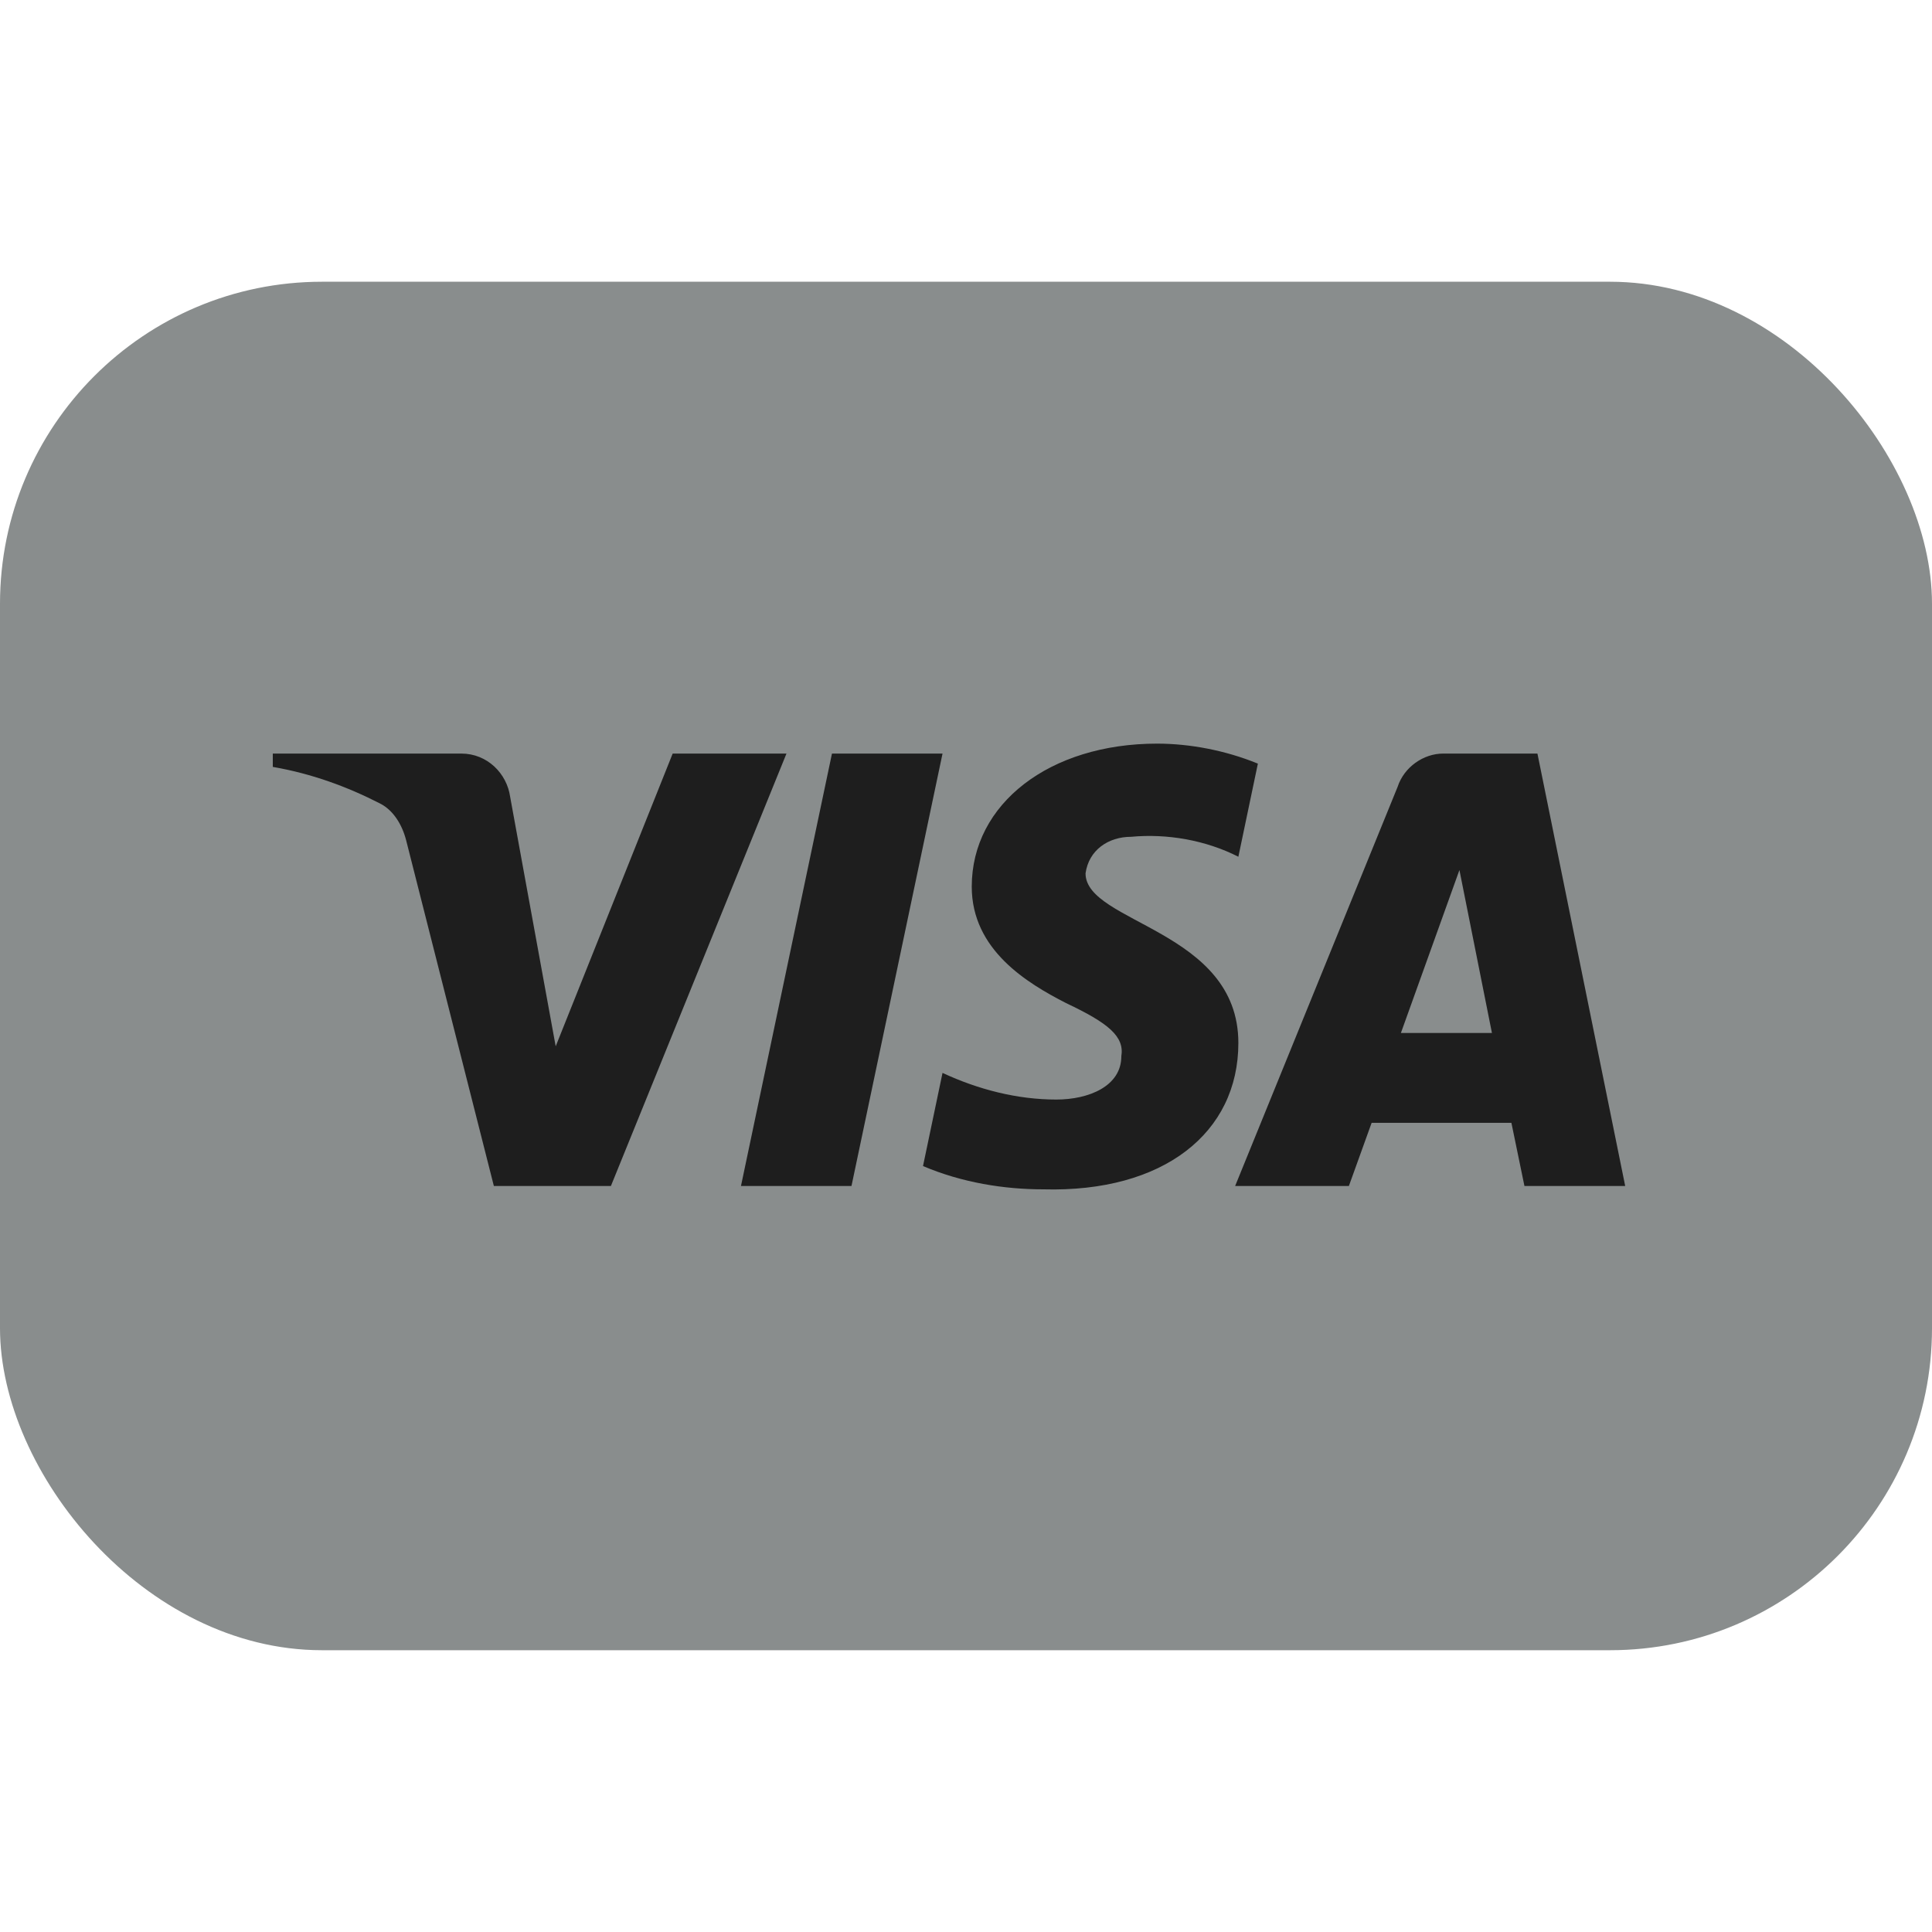
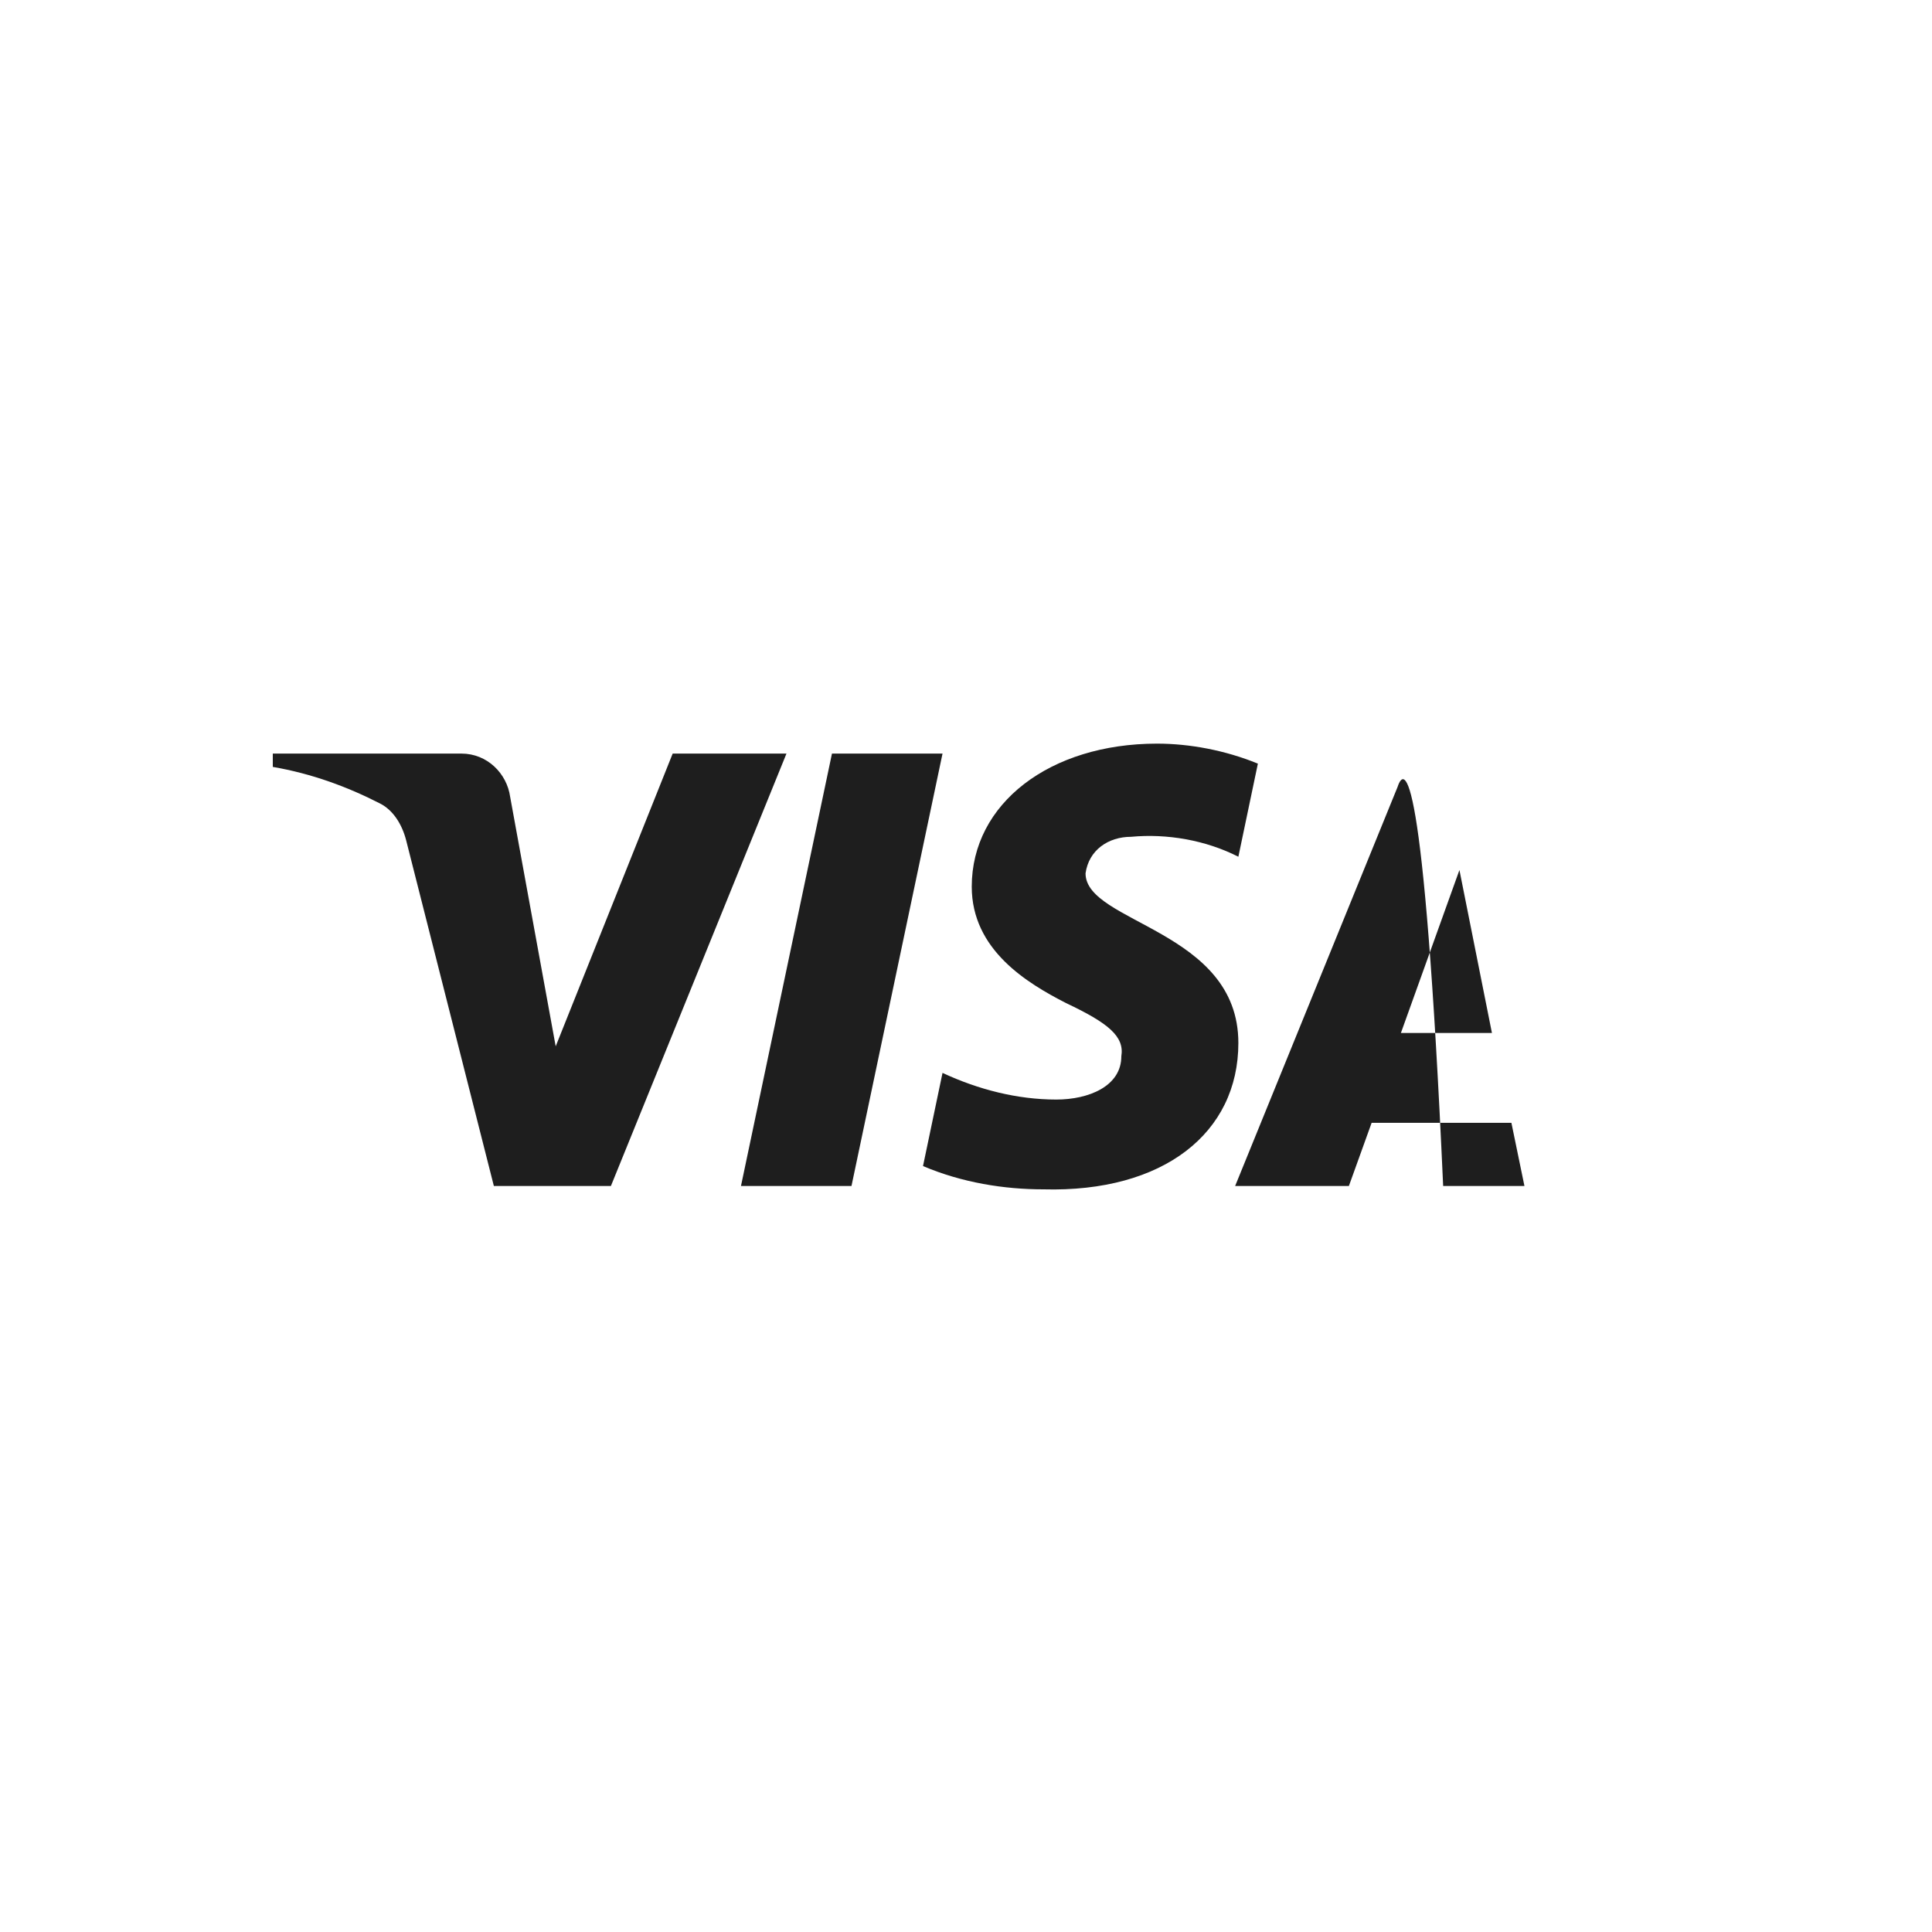
<svg xmlns="http://www.w3.org/2000/svg" width="40" height="40" viewBox="0 0 40 40" fill="none">
-   <rect y="5.833" width="40" height="28.333" rx="6.667" fill="#898D8D" />
-   <path fill-rule="evenodd" clip-rule="evenodd" d="M12.648 24.555H10.225L8.408 17.394C8.322 17.064 8.139 16.773 7.869 16.636C7.197 16.291 6.456 16.017 5.648 15.878V15.602H9.552C10.091 15.602 10.495 16.017 10.562 16.497L11.505 21.663L13.927 15.602H16.283L12.648 24.555ZM17.629 24.555H15.341L17.225 15.602H19.514L17.629 24.555ZM22.475 18.082C22.542 17.6 22.946 17.325 23.418 17.325C24.159 17.255 24.965 17.394 25.639 17.738L26.043 15.81C25.369 15.534 24.629 15.396 23.956 15.396C21.735 15.396 20.119 16.636 20.119 18.357C20.119 19.666 21.264 20.354 22.072 20.768C22.946 21.181 23.283 21.457 23.216 21.869C23.216 22.489 22.542 22.765 21.87 22.765C21.062 22.765 20.254 22.558 19.514 22.213L19.11 24.142C19.918 24.486 20.792 24.624 21.601 24.624C24.091 24.692 25.639 23.453 25.639 21.594C25.639 19.252 22.475 19.115 22.475 18.082ZM33.648 24.555L31.831 15.602H29.879C29.475 15.602 29.071 15.878 28.936 16.291L25.572 24.555H27.927L28.398 23.247H31.292L31.562 24.555H33.648ZM30.216 18.013L30.889 21.387H29.004L30.216 18.013Z" fill="#1E1E1E" />
+   <path fill-rule="evenodd" clip-rule="evenodd" d="M12.648 24.555H10.225L8.408 17.394C8.322 17.064 8.139 16.773 7.869 16.636C7.197 16.291 6.456 16.017 5.648 15.878V15.602H9.552C10.091 15.602 10.495 16.017 10.562 16.497L11.505 21.663L13.927 15.602H16.283L12.648 24.555ZM17.629 24.555H15.341L17.225 15.602H19.514L17.629 24.555ZM22.475 18.082C22.542 17.6 22.946 17.325 23.418 17.325C24.159 17.255 24.965 17.394 25.639 17.738L26.043 15.81C25.369 15.534 24.629 15.396 23.956 15.396C21.735 15.396 20.119 16.636 20.119 18.357C20.119 19.666 21.264 20.354 22.072 20.768C22.946 21.181 23.283 21.457 23.216 21.869C23.216 22.489 22.542 22.765 21.87 22.765C21.062 22.765 20.254 22.558 19.514 22.213L19.11 24.142C19.918 24.486 20.792 24.624 21.601 24.624C24.091 24.692 25.639 23.453 25.639 21.594C25.639 19.252 22.475 19.115 22.475 18.082ZM33.648 24.555H29.879C29.475 15.602 29.071 15.878 28.936 16.291L25.572 24.555H27.927L28.398 23.247H31.292L31.562 24.555H33.648ZM30.216 18.013L30.889 21.387H29.004L30.216 18.013Z" fill="#1E1E1E" />
</svg>